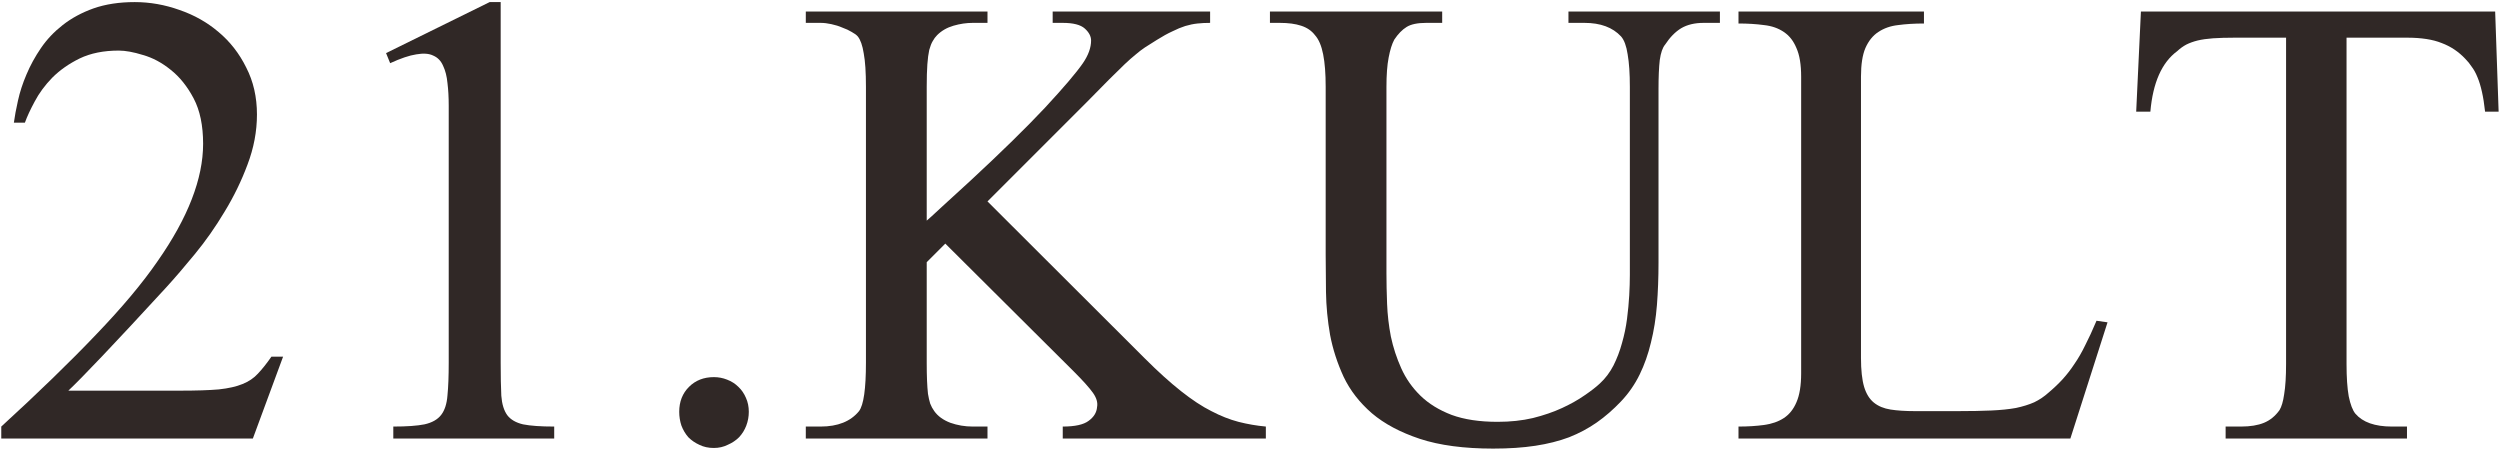
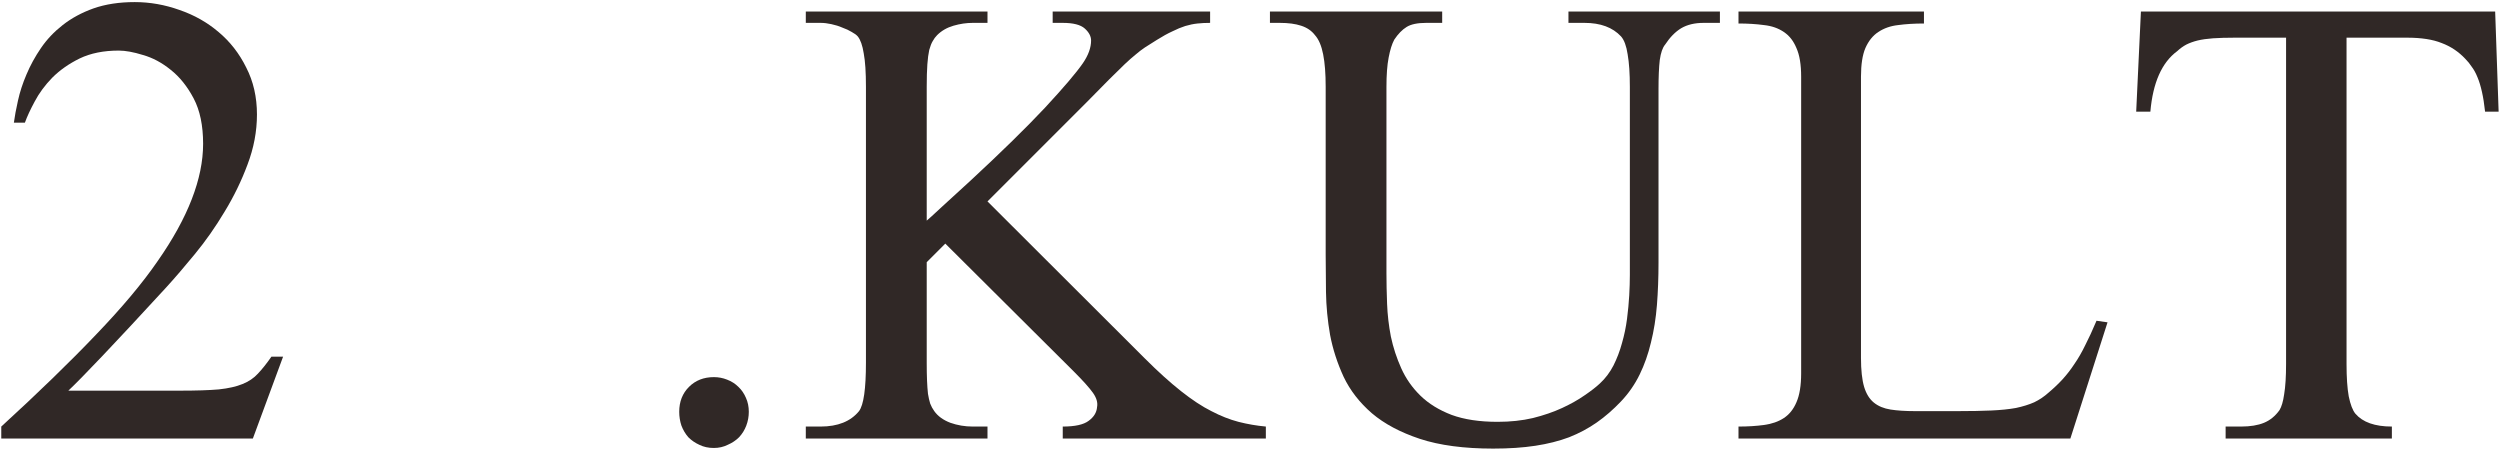
<svg xmlns="http://www.w3.org/2000/svg" width="1163" height="209" viewBox="0 0 1163 209" fill="none">
  <path d="M117.633 204H0.592V198.434C17.779 182.711 32.428 168.502 44.537 155.807C56.744 143.111 66.363 131.637 73.394 121.383C87.457 101.266 94.488 83.102 94.488 66.891C94.488 58.395 93.023 51.363 90.094 45.797C87.164 40.23 83.6 35.787 79.4 32.467C75.299 29.146 71.002 26.852 66.51 25.582C62.115 24.215 58.355 23.531 55.23 23.531C48.199 23.531 42.145 24.752 37.066 27.193C32.086 29.635 27.838 32.613 24.322 36.129C20.904 39.645 18.17 43.355 16.119 47.262C14.068 51.07 12.555 54.342 11.578 57.076H6.451C6.842 54.147 7.477 50.728 8.355 46.822C9.234 42.818 10.553 38.766 12.31 34.664C14.068 30.465 16.314 26.363 19.049 22.359C21.783 18.355 25.152 14.791 29.156 11.666C33.258 8.443 38.043 5.855 43.512 3.902C49.078 1.949 55.475 0.973 62.701 0.973C69.732 0.973 76.666 2.193 83.502 4.635C90.338 6.979 96.393 10.396 101.666 14.889C107.037 19.381 111.334 24.898 114.557 31.441C117.877 37.887 119.537 45.162 119.537 53.268C119.537 61.08 118.072 68.844 115.143 76.559C112.311 84.176 108.746 91.5 104.449 98.531C100.25 105.562 95.66 112.105 90.68 118.16C85.797 124.117 81.305 129.342 77.203 133.834C64.996 147.115 55.133 157.711 47.613 165.621C40.094 173.531 34.82 178.902 31.793 181.734H83.795C91.314 181.734 97.32 181.539 101.812 181.148C106.305 180.66 109.967 179.83 112.799 178.658C115.729 177.486 118.121 175.875 119.977 173.824C121.93 171.773 124.029 169.137 126.275 165.914H131.695L117.633 204Z" fill="#302826" />
-   <path d="M182.965 204V198.434C189.215 198.434 194.049 198.092 197.467 197.408C200.982 196.627 203.57 195.162 205.23 193.014C206.891 190.865 207.867 187.838 208.16 183.932C208.551 180.025 208.746 174.947 208.746 168.697V49.166C208.746 45.26 208.551 41.744 208.16 38.619C207.867 35.494 207.184 32.809 206.109 30.562C205.133 28.316 203.619 26.754 201.568 25.875C199.615 24.898 196.979 24.703 193.658 25.289C190.436 25.777 186.383 27.145 181.5 29.391L179.596 24.703L227.789 0.973H232.916V168.697C232.916 175.045 233.014 180.172 233.209 184.078C233.502 187.984 234.43 191.012 235.992 193.16C237.555 195.211 239.996 196.627 243.316 197.408C246.734 198.092 251.568 198.434 257.818 198.434V204H182.965Z" fill="#302826" />
  <path d="M348.346 191.549C348.346 193.795 347.955 195.943 347.174 197.994C346.393 200.045 345.27 201.852 343.805 203.414C342.34 204.879 340.582 206.051 338.531 206.93C336.578 207.906 334.43 208.395 332.086 208.395C329.547 208.395 327.301 207.906 325.348 206.93C323.395 206.051 321.686 204.879 320.221 203.414C318.854 201.852 317.779 200.045 316.998 197.994C316.314 195.943 315.973 193.795 315.973 191.549C315.973 186.861 317.486 183.004 320.514 179.977C323.541 176.949 327.398 175.436 332.086 175.436C334.234 175.436 336.285 175.826 338.238 176.607C340.289 177.389 342.047 178.512 343.512 179.977C344.977 181.344 346.148 183.053 347.027 185.104C347.906 187.057 348.346 189.205 348.346 191.549Z" fill="#302826" />
  <path d="M494.391 204V198.434C500.055 198.434 504.059 197.555 506.402 195.797C508.844 194.039 510.162 191.891 510.357 189.352C510.748 187.301 510.113 185.104 508.453 182.76C506.793 180.416 503.814 177.096 499.518 172.799L439.752 113.326L431.109 121.969V168.697C431.109 171.92 431.158 174.703 431.256 177.047C431.354 179.391 431.5 181.441 431.695 183.199C431.988 184.957 432.33 186.471 432.721 187.74C433.209 189.01 433.844 190.182 434.625 191.256C436.285 193.6 438.775 195.406 442.096 196.676C445.416 197.848 448.883 198.434 452.496 198.434H459.381V204H374.859V198.434H381.744C389.752 198.434 395.709 196.041 399.615 191.256C401.764 188.424 402.838 180.904 402.838 168.697V40.377C402.838 33.639 402.496 28.463 401.812 24.85C401.227 21.139 400.299 18.502 399.029 16.939C398.443 16.256 397.516 15.572 396.246 14.889C394.977 14.107 393.512 13.424 391.852 12.838C390.289 12.154 388.58 11.617 386.725 11.227C384.967 10.836 383.307 10.641 381.744 10.641H374.859V5.367H459.381V10.641H452.496C449.566 10.641 446.588 11.08 443.561 11.959C440.533 12.838 437.994 14.303 435.943 16.354C435.162 17.135 434.479 18.062 433.893 19.137C433.307 20.113 432.77 21.48 432.281 23.238C431.891 24.996 431.598 27.242 431.402 29.977C431.207 32.711 431.109 36.178 431.109 40.377V102.633C432.184 101.754 434.332 99.801 437.555 96.773C440.875 93.746 445.465 89.547 451.324 84.176C465.875 70.699 477.496 59.322 486.188 50.045C494.879 40.67 500.738 33.785 503.766 29.391C506.305 25.68 507.574 22.164 507.574 18.844C507.574 16.891 506.598 15.035 504.645 13.277C502.691 11.52 499.273 10.641 494.391 10.641H489.703V5.367H562.945V10.641C560.895 10.641 558.941 10.738 557.086 10.934C555.23 11.129 553.326 11.52 551.373 12.105C549.518 12.691 547.516 13.521 545.367 14.596C543.219 15.572 540.826 16.891 538.189 18.551C536.041 19.918 534.186 21.09 532.623 22.066C531.158 23.043 529.693 24.166 528.229 25.436C526.764 26.607 525.104 28.072 523.248 29.83C521.393 31.588 519 33.932 516.07 36.861C513.238 39.693 509.723 43.258 505.523 47.555C501.324 51.754 496.051 57.027 489.703 63.375L459.381 93.697L532.623 166.793C544.635 178.805 554.938 186.959 563.531 191.256C567.828 193.502 572.027 195.162 576.129 196.236C580.328 197.311 584.576 198.043 588.873 198.434V204H494.391Z" fill="#302826" />
  <path d="M792.486 10.641C788.385 10.641 784.918 11.471 782.086 13.131C779.352 14.791 776.861 17.33 774.615 20.748C773.443 22.115 772.613 24.508 772.125 27.926C771.734 31.344 771.539 35.836 771.539 41.402V122.262C771.539 129.098 771.295 135.641 770.807 141.891C770.318 148.043 769.391 153.854 768.023 159.322C766.754 164.693 764.996 169.674 762.75 174.264C760.504 178.854 757.623 183.004 754.107 186.715C750.494 190.523 746.734 193.795 742.828 196.529C738.922 199.264 734.625 201.559 729.938 203.414C725.25 205.172 720.025 206.49 714.264 207.369C708.502 208.248 701.959 208.688 694.635 208.688C681.061 208.688 669.684 207.174 660.504 204.146C651.422 201.119 644 197.164 638.238 192.281C632.477 187.301 628.082 181.637 625.055 175.289C622.125 168.941 620.025 162.447 618.756 155.807C617.584 149.068 616.949 142.428 616.852 135.885C616.754 129.342 616.705 123.482 616.705 118.307V40.377C616.705 34.225 616.314 29.195 615.533 25.289C614.752 21.285 613.482 18.307 611.725 16.354C610.162 14.303 608.014 12.838 605.279 11.959C602.643 11.08 599.322 10.641 595.318 10.641H590.777V5.367H670.904V10.641H663.434C659.43 10.641 656.402 11.275 654.352 12.545C652.301 13.815 650.396 15.768 648.639 18.404C647.564 20.357 646.686 23.141 646.002 26.754C645.318 30.27 644.977 34.81 644.977 40.377V127.096C644.977 131.393 645.074 136.129 645.27 141.305C645.465 146.383 646.051 151.461 647.027 156.539C648.102 161.617 649.713 166.549 651.861 171.334C654.01 176.119 656.988 180.367 660.797 184.078C664.605 187.789 669.439 190.768 675.299 193.014C681.158 195.162 688.287 196.236 696.686 196.236C702.643 196.236 708.111 195.65 713.092 194.479C718.17 193.209 722.711 191.646 726.715 189.791C730.719 187.936 734.186 185.982 737.115 183.932C740.143 181.881 742.535 180.025 744.293 178.365C746.832 176.021 748.932 173.238 750.592 170.016C752.252 166.695 753.57 163.229 754.547 159.615C755.621 155.904 756.402 152.145 756.891 148.336C757.379 144.527 757.721 140.914 757.916 137.496C758.111 133.98 758.209 130.807 758.209 127.975V40.377C758.209 34.225 757.867 29.195 757.184 25.289C756.598 21.383 755.572 18.6 754.107 16.939C750.201 12.74 744.537 10.641 737.115 10.641H729.645V5.367H800.104V10.641H792.486Z" fill="#302826" />
  <path d="M963.141 204H808.746V198.434C813.043 198.434 816.998 198.189 820.611 197.701C824.225 197.213 827.301 196.139 829.84 194.479C832.379 192.818 834.332 190.377 835.699 187.154C837.164 183.834 837.896 179.342 837.896 173.678V35.69C837.896 30.025 837.164 25.582 835.699 22.359C834.332 19.039 832.379 16.549 829.84 14.889C827.301 13.131 824.225 12.057 820.611 11.666C816.998 11.178 813.043 10.934 808.746 10.934V5.367H895.025V10.934C890.631 10.934 886.627 11.178 883.014 11.666C879.498 12.057 876.422 13.131 873.785 14.889C871.246 16.549 869.244 19.039 867.779 22.359C866.412 25.582 865.729 30.025 865.729 35.69V166.5C865.729 172.164 866.217 176.656 867.193 179.977C868.17 183.199 869.684 185.641 871.734 187.301C873.785 188.961 876.373 190.035 879.498 190.523C882.623 191.012 886.383 191.256 890.777 191.256H910.846C916.9 191.256 922.076 191.158 926.373 190.963C930.768 190.768 934.576 190.377 937.799 189.791C941.021 189.107 943.854 188.229 946.295 187.154C948.736 185.982 950.982 184.469 953.033 182.613C955.572 180.465 957.77 178.365 959.625 176.314C961.578 174.166 963.385 171.822 965.045 169.283C966.803 166.744 968.463 163.863 970.025 160.641C971.686 157.418 973.443 153.609 975.299 149.215L980.426 149.947L963.141 204Z" fill="#302826" />
-   <path d="M1156.06 51.949C1155.67 48.336 1155.18 45.26 1154.6 42.721C1154.01 40.084 1153.33 37.838 1152.54 35.982C1151.76 34.029 1150.88 32.418 1149.91 31.148C1149.03 29.781 1148 28.512 1146.83 27.34C1143.71 24.02 1140.04 21.578 1135.85 20.016C1131.74 18.355 1126.37 17.525 1119.73 17.525H1091.61V169.283C1091.61 175.533 1091.95 180.562 1092.63 184.371C1093.41 188.18 1094.44 190.865 1095.71 192.428C1099.13 196.432 1104.79 198.434 1112.7 198.434H1119.73V204H1035.36V198.434H1042.54C1046.83 198.434 1050.4 197.848 1053.23 196.676C1056.06 195.504 1058.45 193.551 1060.41 190.816C1061.38 189.254 1062.12 186.764 1062.6 183.346C1063.19 179.83 1063.48 175.143 1063.48 169.283V17.525H1039.75C1035.75 17.525 1032.33 17.623 1029.5 17.818C1026.76 18.014 1024.37 18.355 1022.32 18.844C1020.37 19.332 1018.61 19.967 1017.05 20.748C1015.58 21.529 1014.17 22.555 1012.8 23.824C1005.67 29.098 1001.52 38.473 1000.35 51.949H993.756L995.953 5.367H1160.75L1162.36 51.949H1156.06Z" fill="#302826" />
+   <path d="M1156.06 51.949C1155.67 48.336 1155.18 45.26 1154.6 42.721C1154.01 40.084 1153.33 37.838 1152.54 35.982C1151.76 34.029 1150.88 32.418 1149.91 31.148C1149.03 29.781 1148 28.512 1146.83 27.34C1143.71 24.02 1140.04 21.578 1135.85 20.016C1131.74 18.355 1126.37 17.525 1119.73 17.525H1091.61V169.283C1091.61 175.533 1091.95 180.562 1092.63 184.371C1093.41 188.18 1094.44 190.865 1095.71 192.428C1099.13 196.432 1104.79 198.434 1112.7 198.434V204H1035.36V198.434H1042.54C1046.83 198.434 1050.4 197.848 1053.23 196.676C1056.06 195.504 1058.45 193.551 1060.41 190.816C1061.38 189.254 1062.12 186.764 1062.6 183.346C1063.19 179.83 1063.48 175.143 1063.48 169.283V17.525H1039.75C1035.75 17.525 1032.33 17.623 1029.5 17.818C1026.76 18.014 1024.37 18.355 1022.32 18.844C1020.37 19.332 1018.61 19.967 1017.05 20.748C1015.58 21.529 1014.17 22.555 1012.8 23.824C1005.67 29.098 1001.52 38.473 1000.35 51.949H993.756L995.953 5.367H1160.75L1162.36 51.949H1156.06Z" fill="#302826" />
</svg>